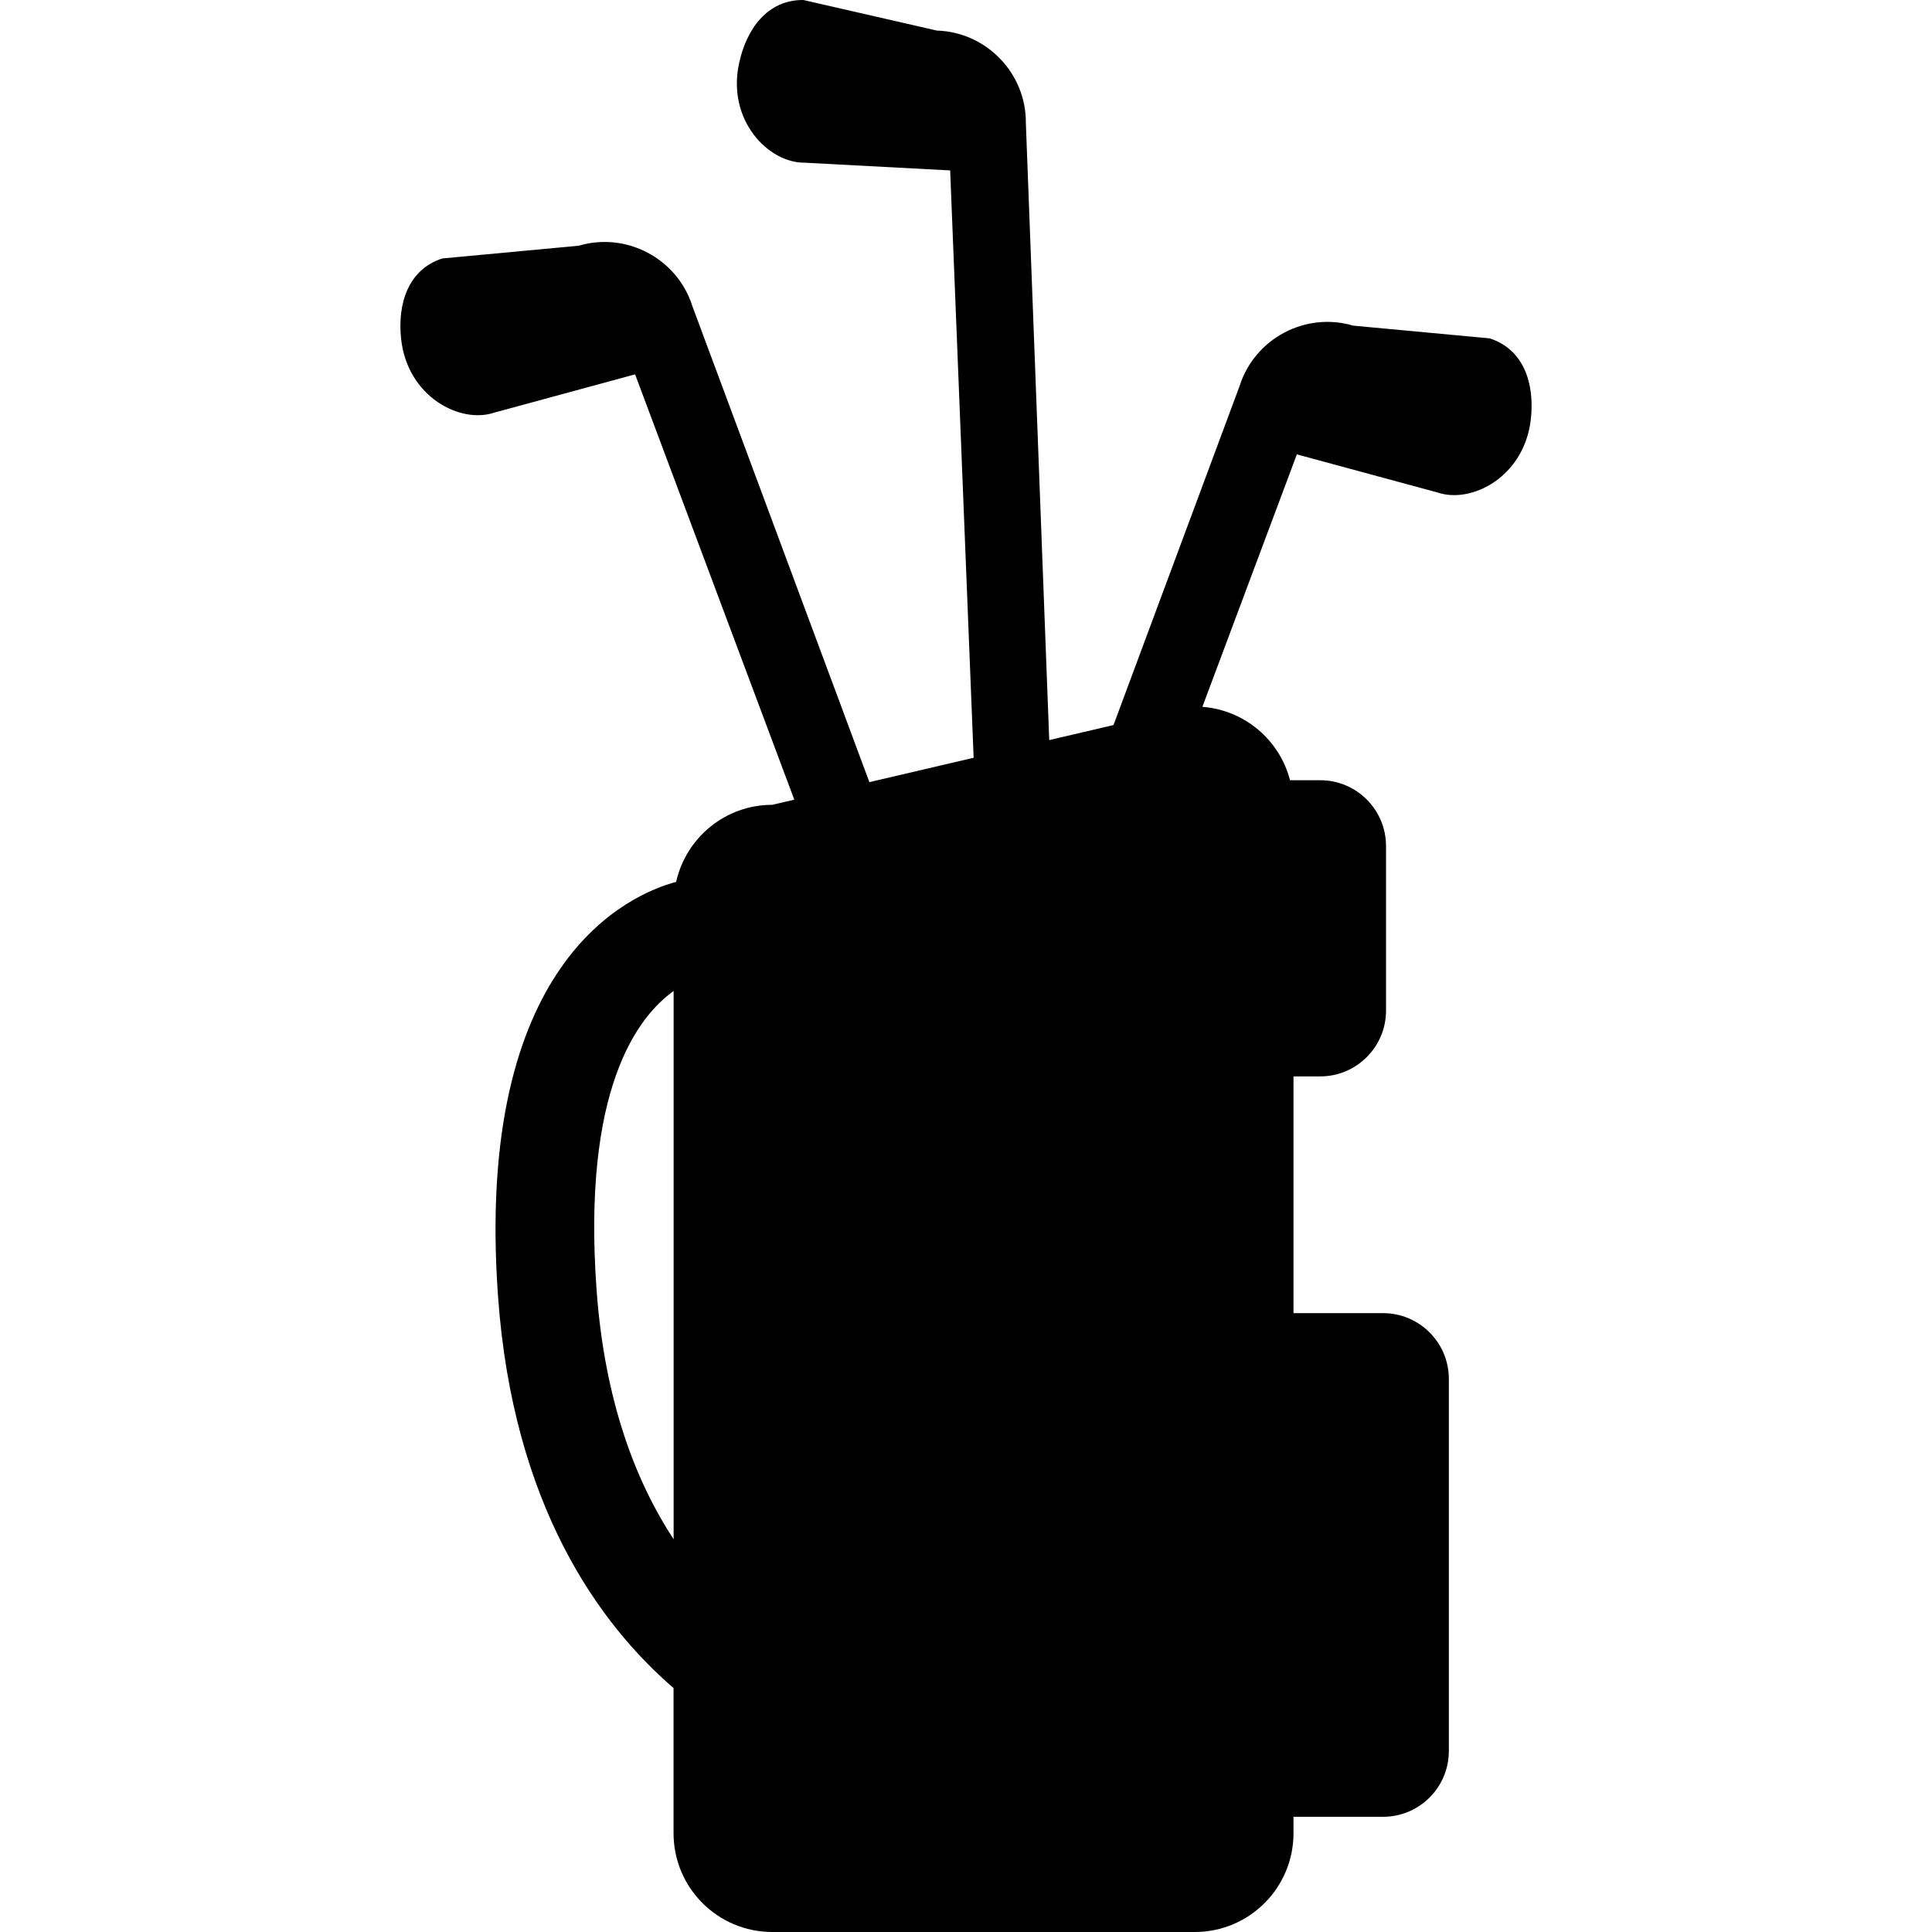
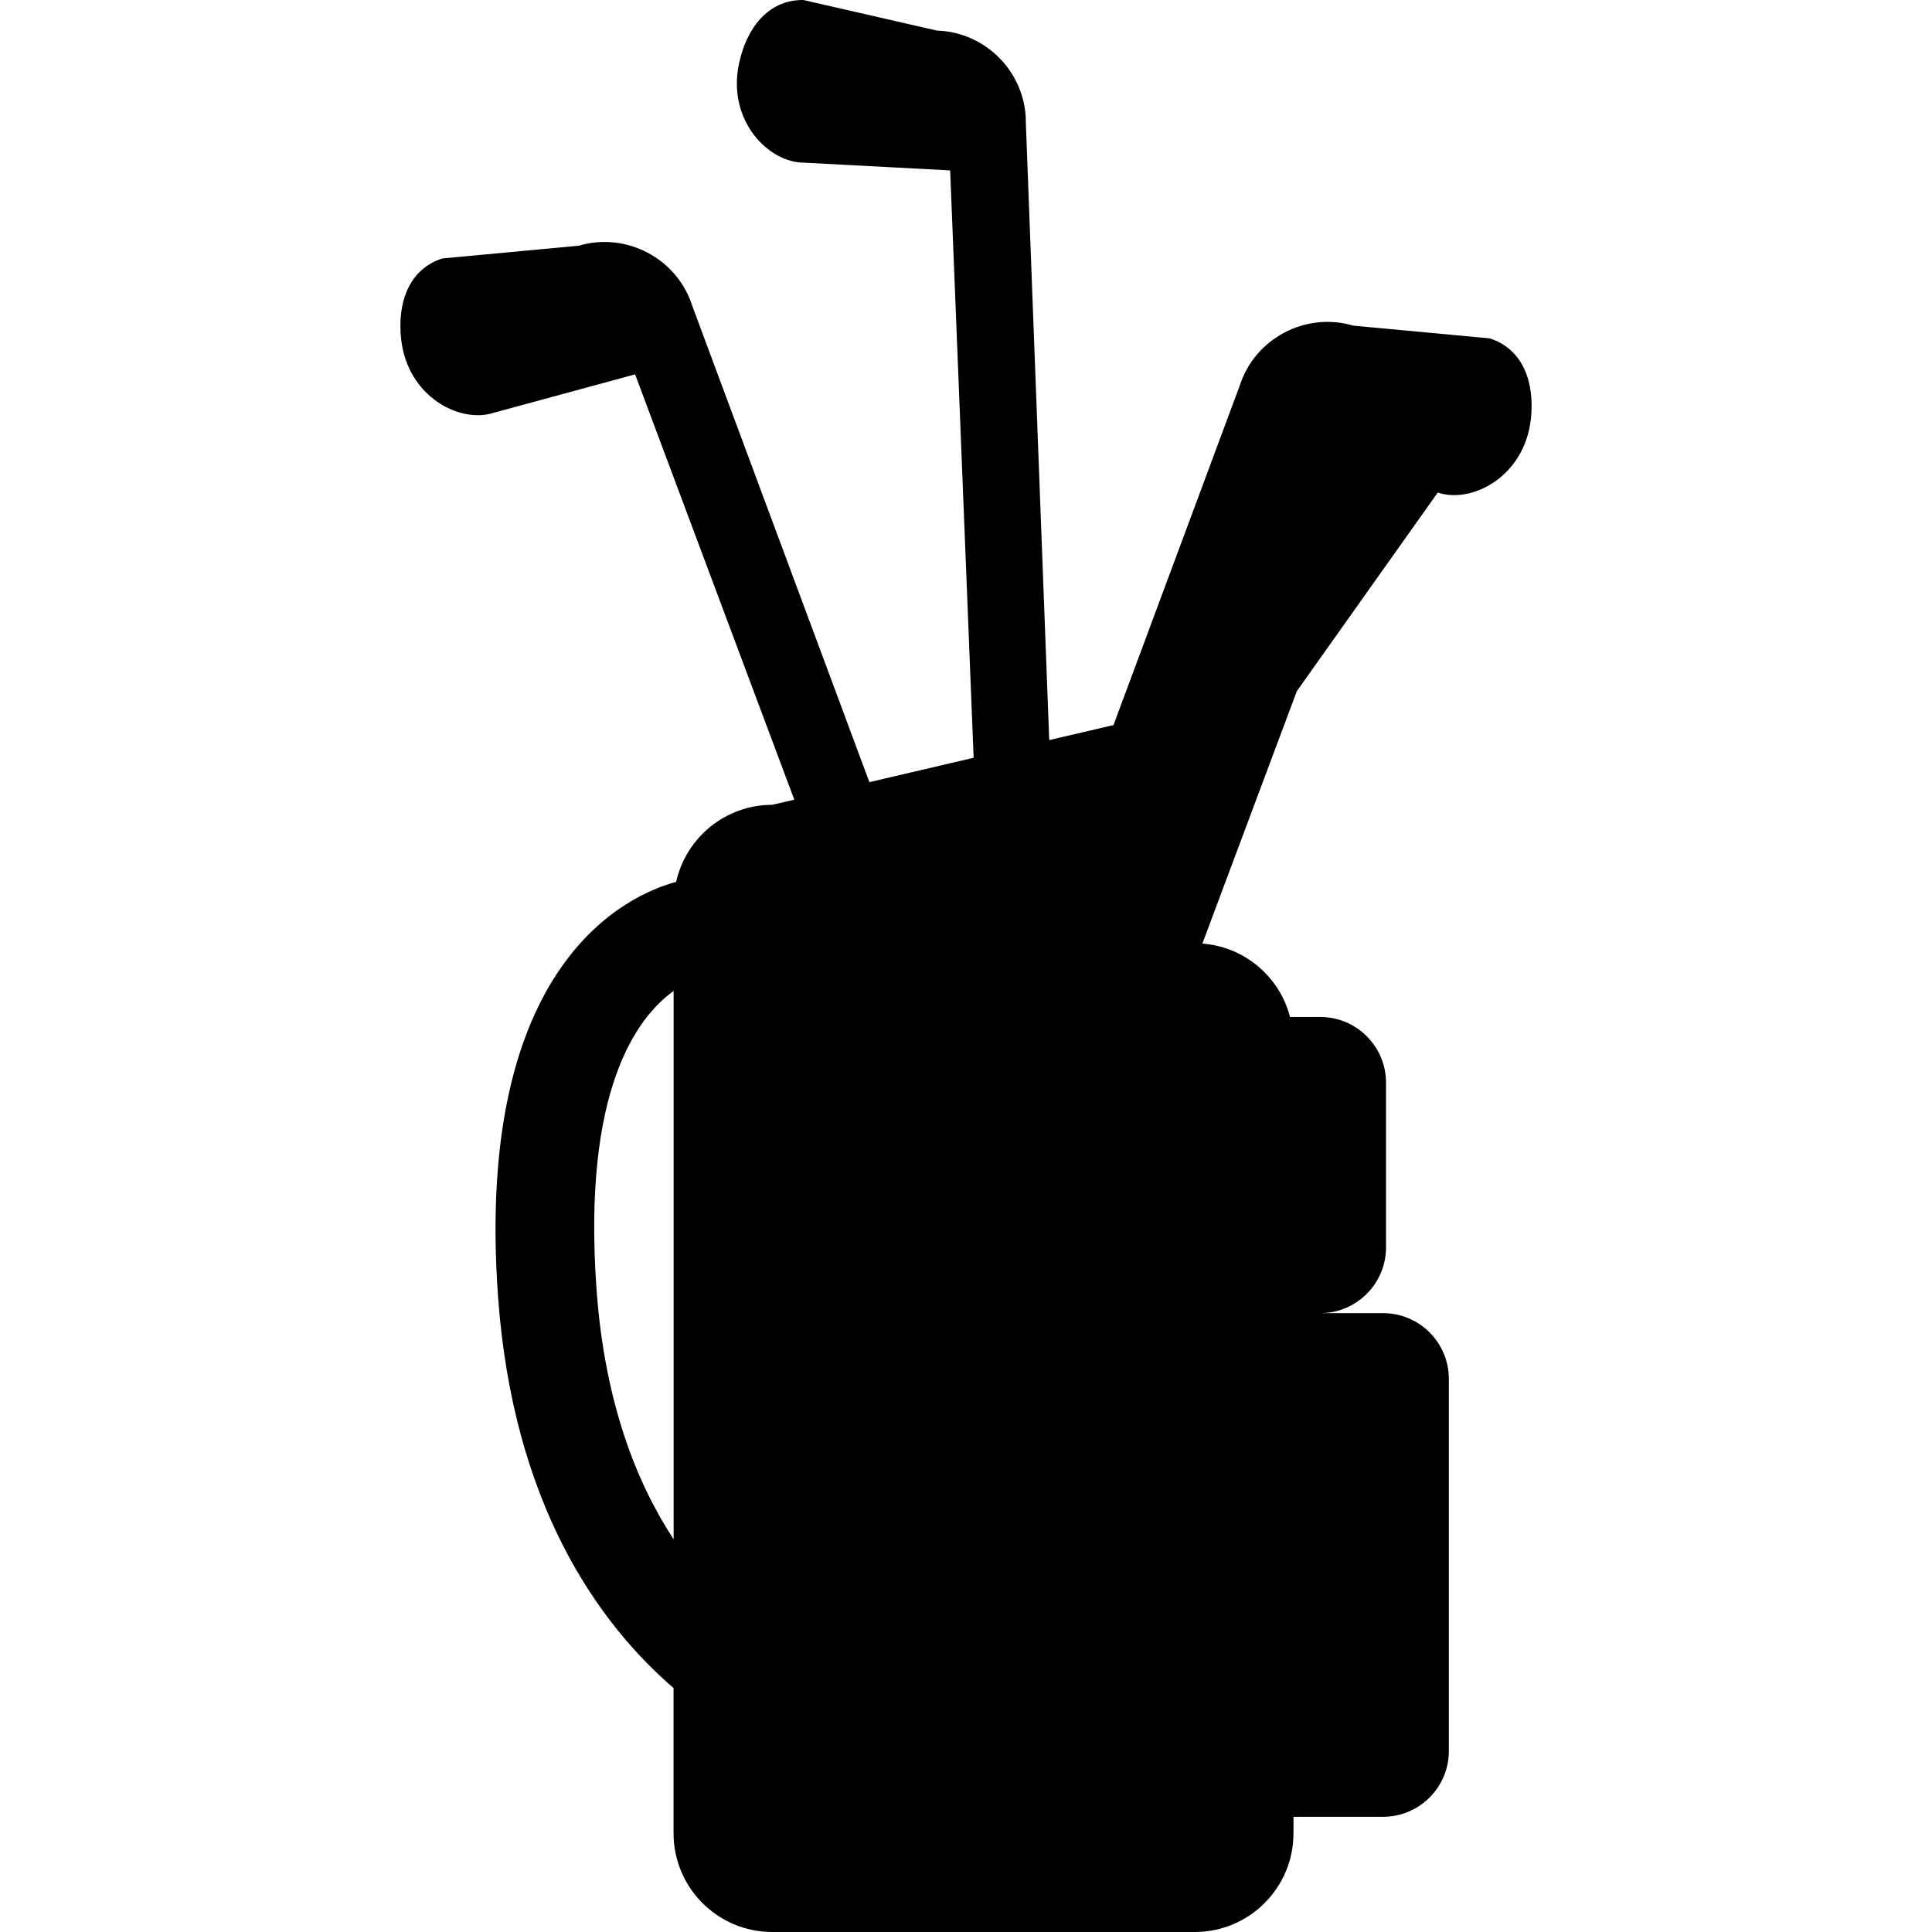
<svg xmlns="http://www.w3.org/2000/svg" fill="#000000" version="1.1" id="Capa_1" width="800px" height="800px" viewBox="0 0 532.843 532.843" xml:space="preserve">
  <g>
    <g>
-       <path d="M396.532,135.845c9.333,3.155,23.906-4.313,25.676-20.272c1.08-9.725-1.913-19.221-11.36-22.252l-37.639-3.51    c-13.109-3.892-27.138,3.519-31.298,16.562l-34.808,93.598l-17.729,4.141L282.93,33.957c0.144-13.693-10.863-25.121-24.528-25.522    L221.557,0c-9.917-0.077-15.73,8.013-17.748,17.585c-3.318,15.711,8.186,27.358,18.044,27.282L262.054,47l6.474,161.989    l-28.754,6.722L190.919,84.332c-4.16-13.043-18.178-20.455-31.298-16.562l-37.628,3.509c-9.438,3.041-12.431,12.527-11.36,22.252    c1.769,15.96,16.342,23.428,25.675,20.272l38.852-10.557l43.901,117.303l-6.062,1.415c-12.976,0-23.792,9.094-26.526,21.257    c-12.775,3.414-55.769,21.879-49.113,114.387c4.15,57.604,27.884,90.251,48.405,107.961v40.038    c0,15.042,12.192,27.234,27.234,27.234h116.51c15.042,0,27.233-12.183,27.233-27.234v-4.542h24.7    c10.031,0,18.149-8.128,18.149-18.149V380.311c0-10.03-8.128-18.149-18.149-18.149h-24.7v-65.293h7.373    c10.021,0,18.149-8.138,18.149-18.149v-45.384c0-10.031-8.138-18.15-18.149-18.15h-8.329    c-2.859-11.063-12.46-19.335-24.174-20.244l26.058-69.625L396.532,135.845z M185.784,424.528    c-10.222-15.559-19.01-37.696-21.257-68.869c-3.978-55.271,11.293-75.219,21.257-82.344V424.528z" />
+       <path d="M396.532,135.845c9.333,3.155,23.906-4.313,25.676-20.272c1.08-9.725-1.913-19.221-11.36-22.252l-37.639-3.51    c-13.109-3.892-27.138,3.519-31.298,16.562l-34.808,93.598l-17.729,4.141L282.93,33.957c0.144-13.693-10.863-25.121-24.528-25.522    L221.557,0c-9.917-0.077-15.73,8.013-17.748,17.585c-3.318,15.711,8.186,27.358,18.044,27.282L262.054,47l6.474,161.989    l-28.754,6.722L190.919,84.332c-4.16-13.043-18.178-20.455-31.298-16.562l-37.628,3.509c-9.438,3.041-12.431,12.527-11.36,22.252    c1.769,15.96,16.342,23.428,25.675,20.272l38.852-10.557l43.901,117.303l-6.062,1.415c-12.976,0-23.792,9.094-26.526,21.257    c-12.775,3.414-55.769,21.879-49.113,114.387c4.15,57.604,27.884,90.251,48.405,107.961v40.038    c0,15.042,12.192,27.234,27.234,27.234h116.51c15.042,0,27.233-12.183,27.233-27.234v-4.542h24.7    c10.031,0,18.149-8.128,18.149-18.149V380.311c0-10.03-8.128-18.149-18.149-18.149h-24.7h7.373    c10.021,0,18.149-8.138,18.149-18.149v-45.384c0-10.031-8.138-18.15-18.149-18.15h-8.329    c-2.859-11.063-12.46-19.335-24.174-20.244l26.058-69.625L396.532,135.845z M185.784,424.528    c-10.222-15.559-19.01-37.696-21.257-68.869c-3.978-55.271,11.293-75.219,21.257-82.344V424.528z" />
    </g>
  </g>
</svg>